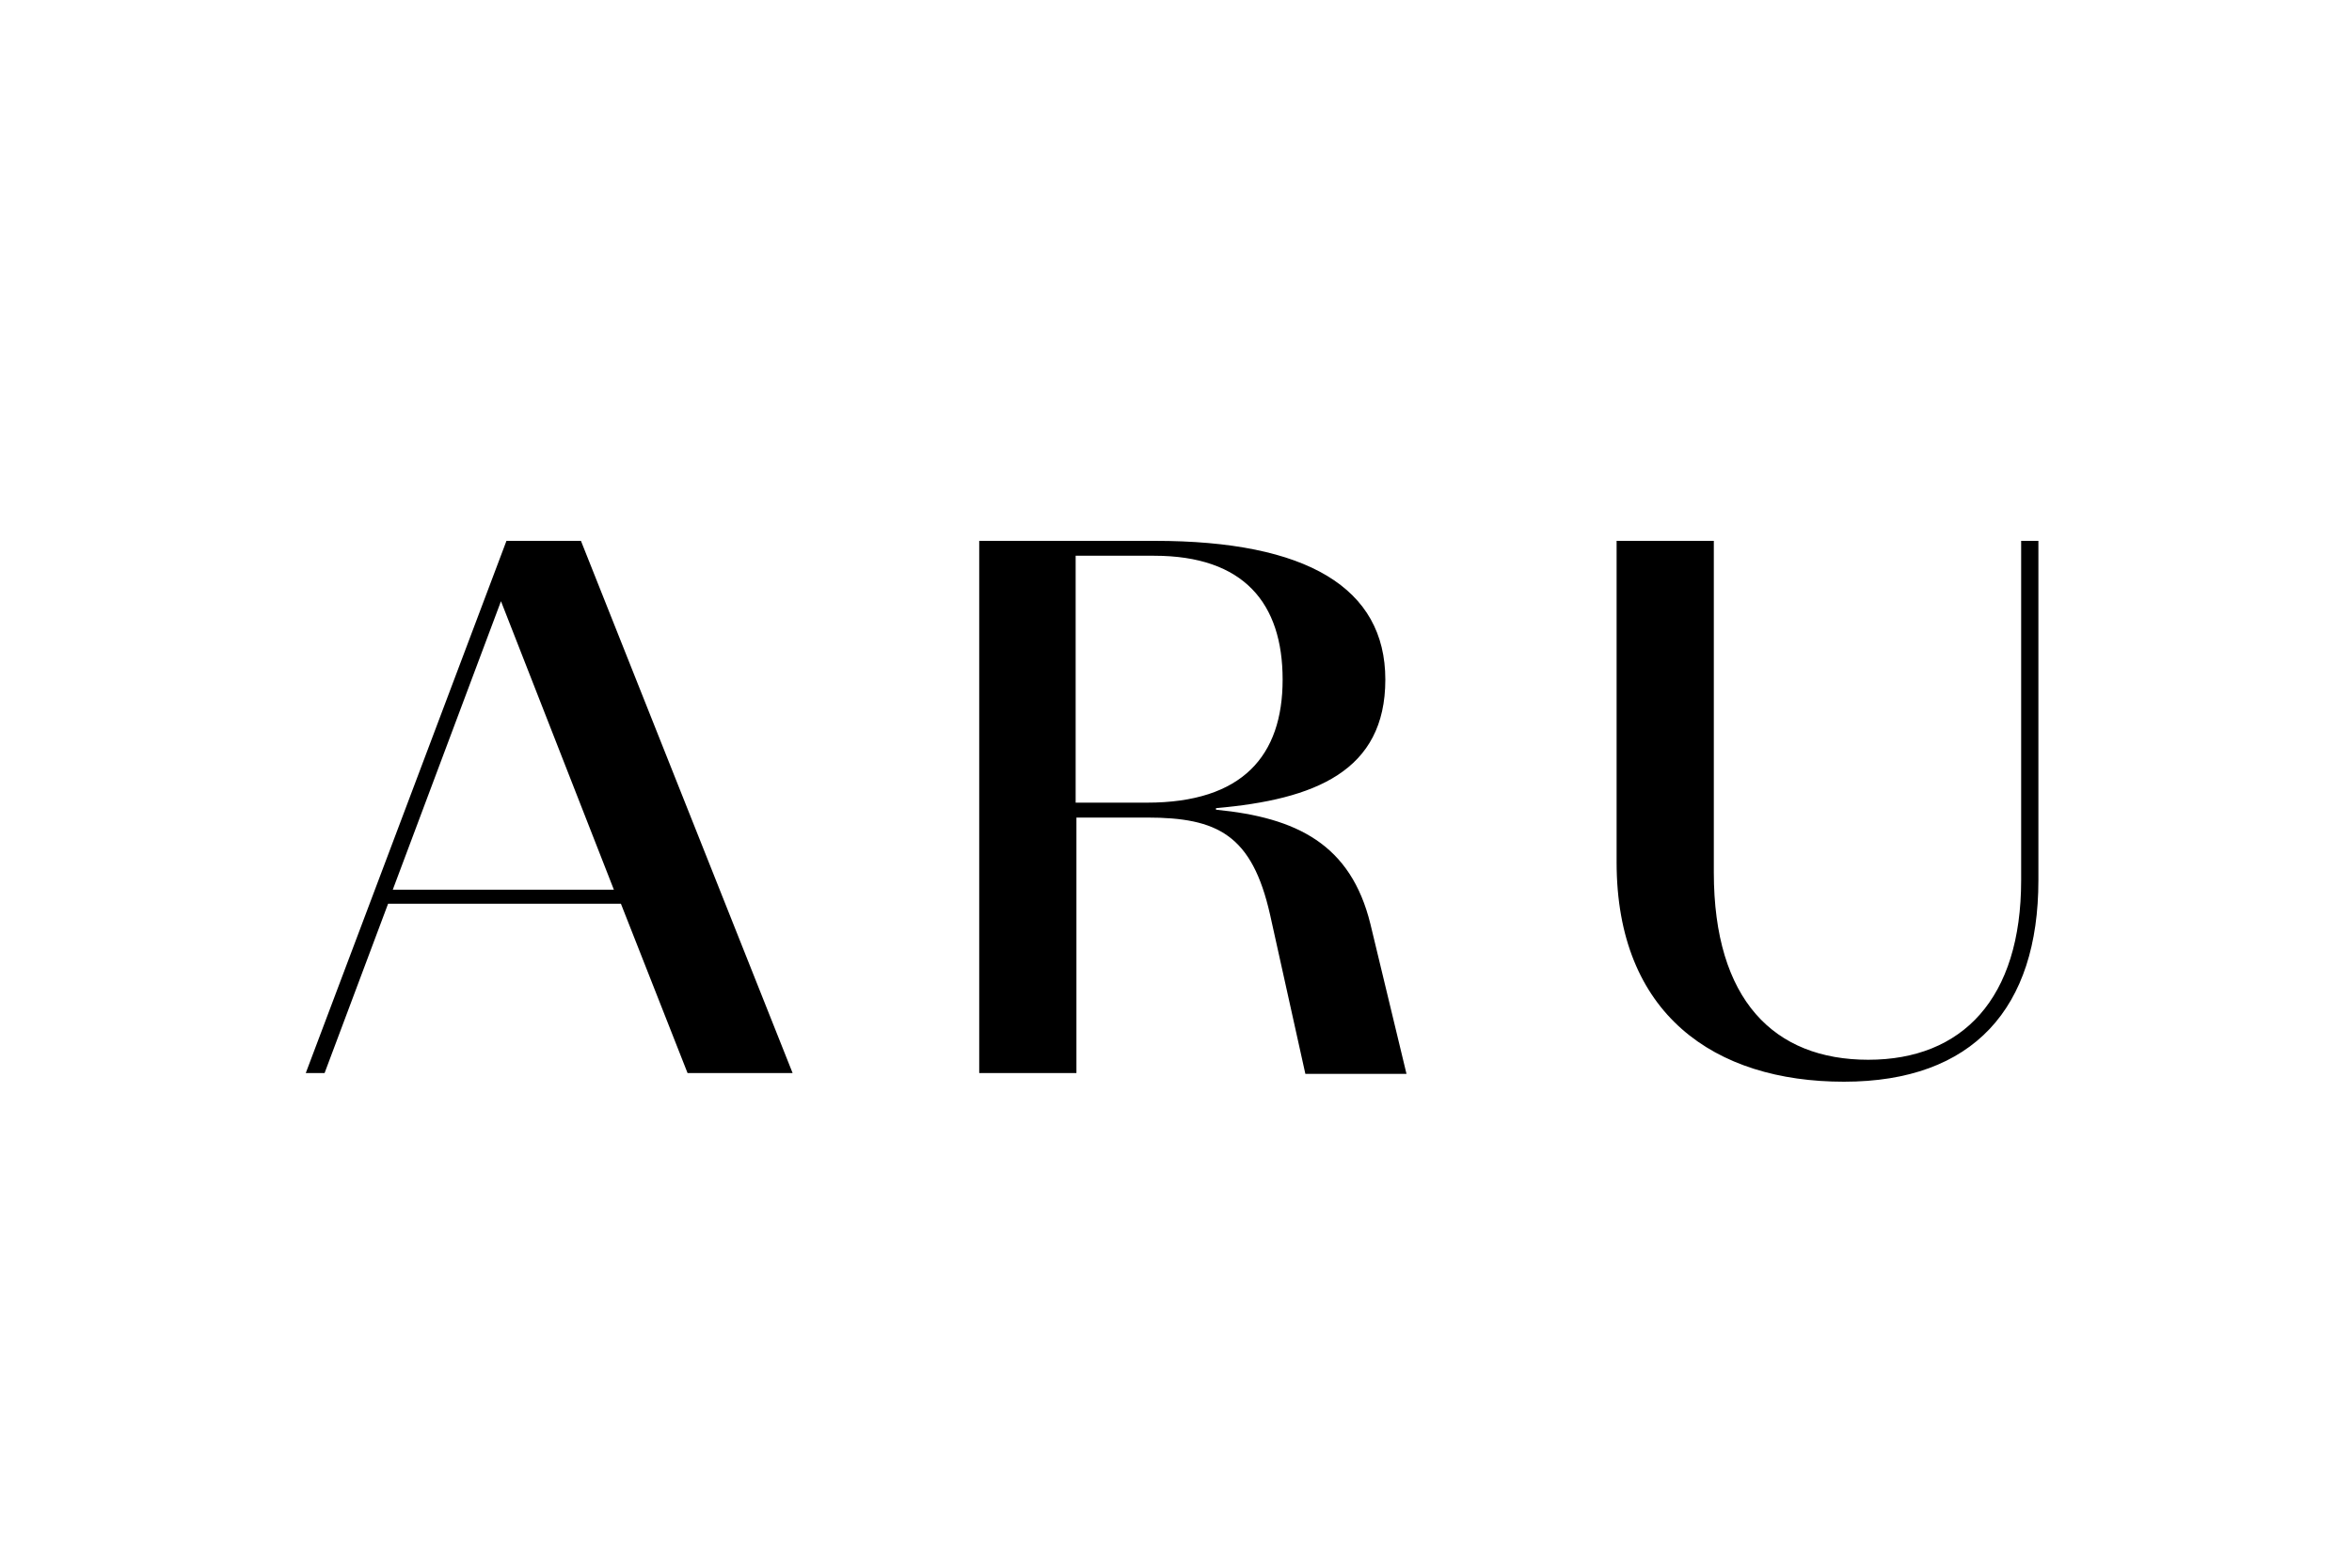
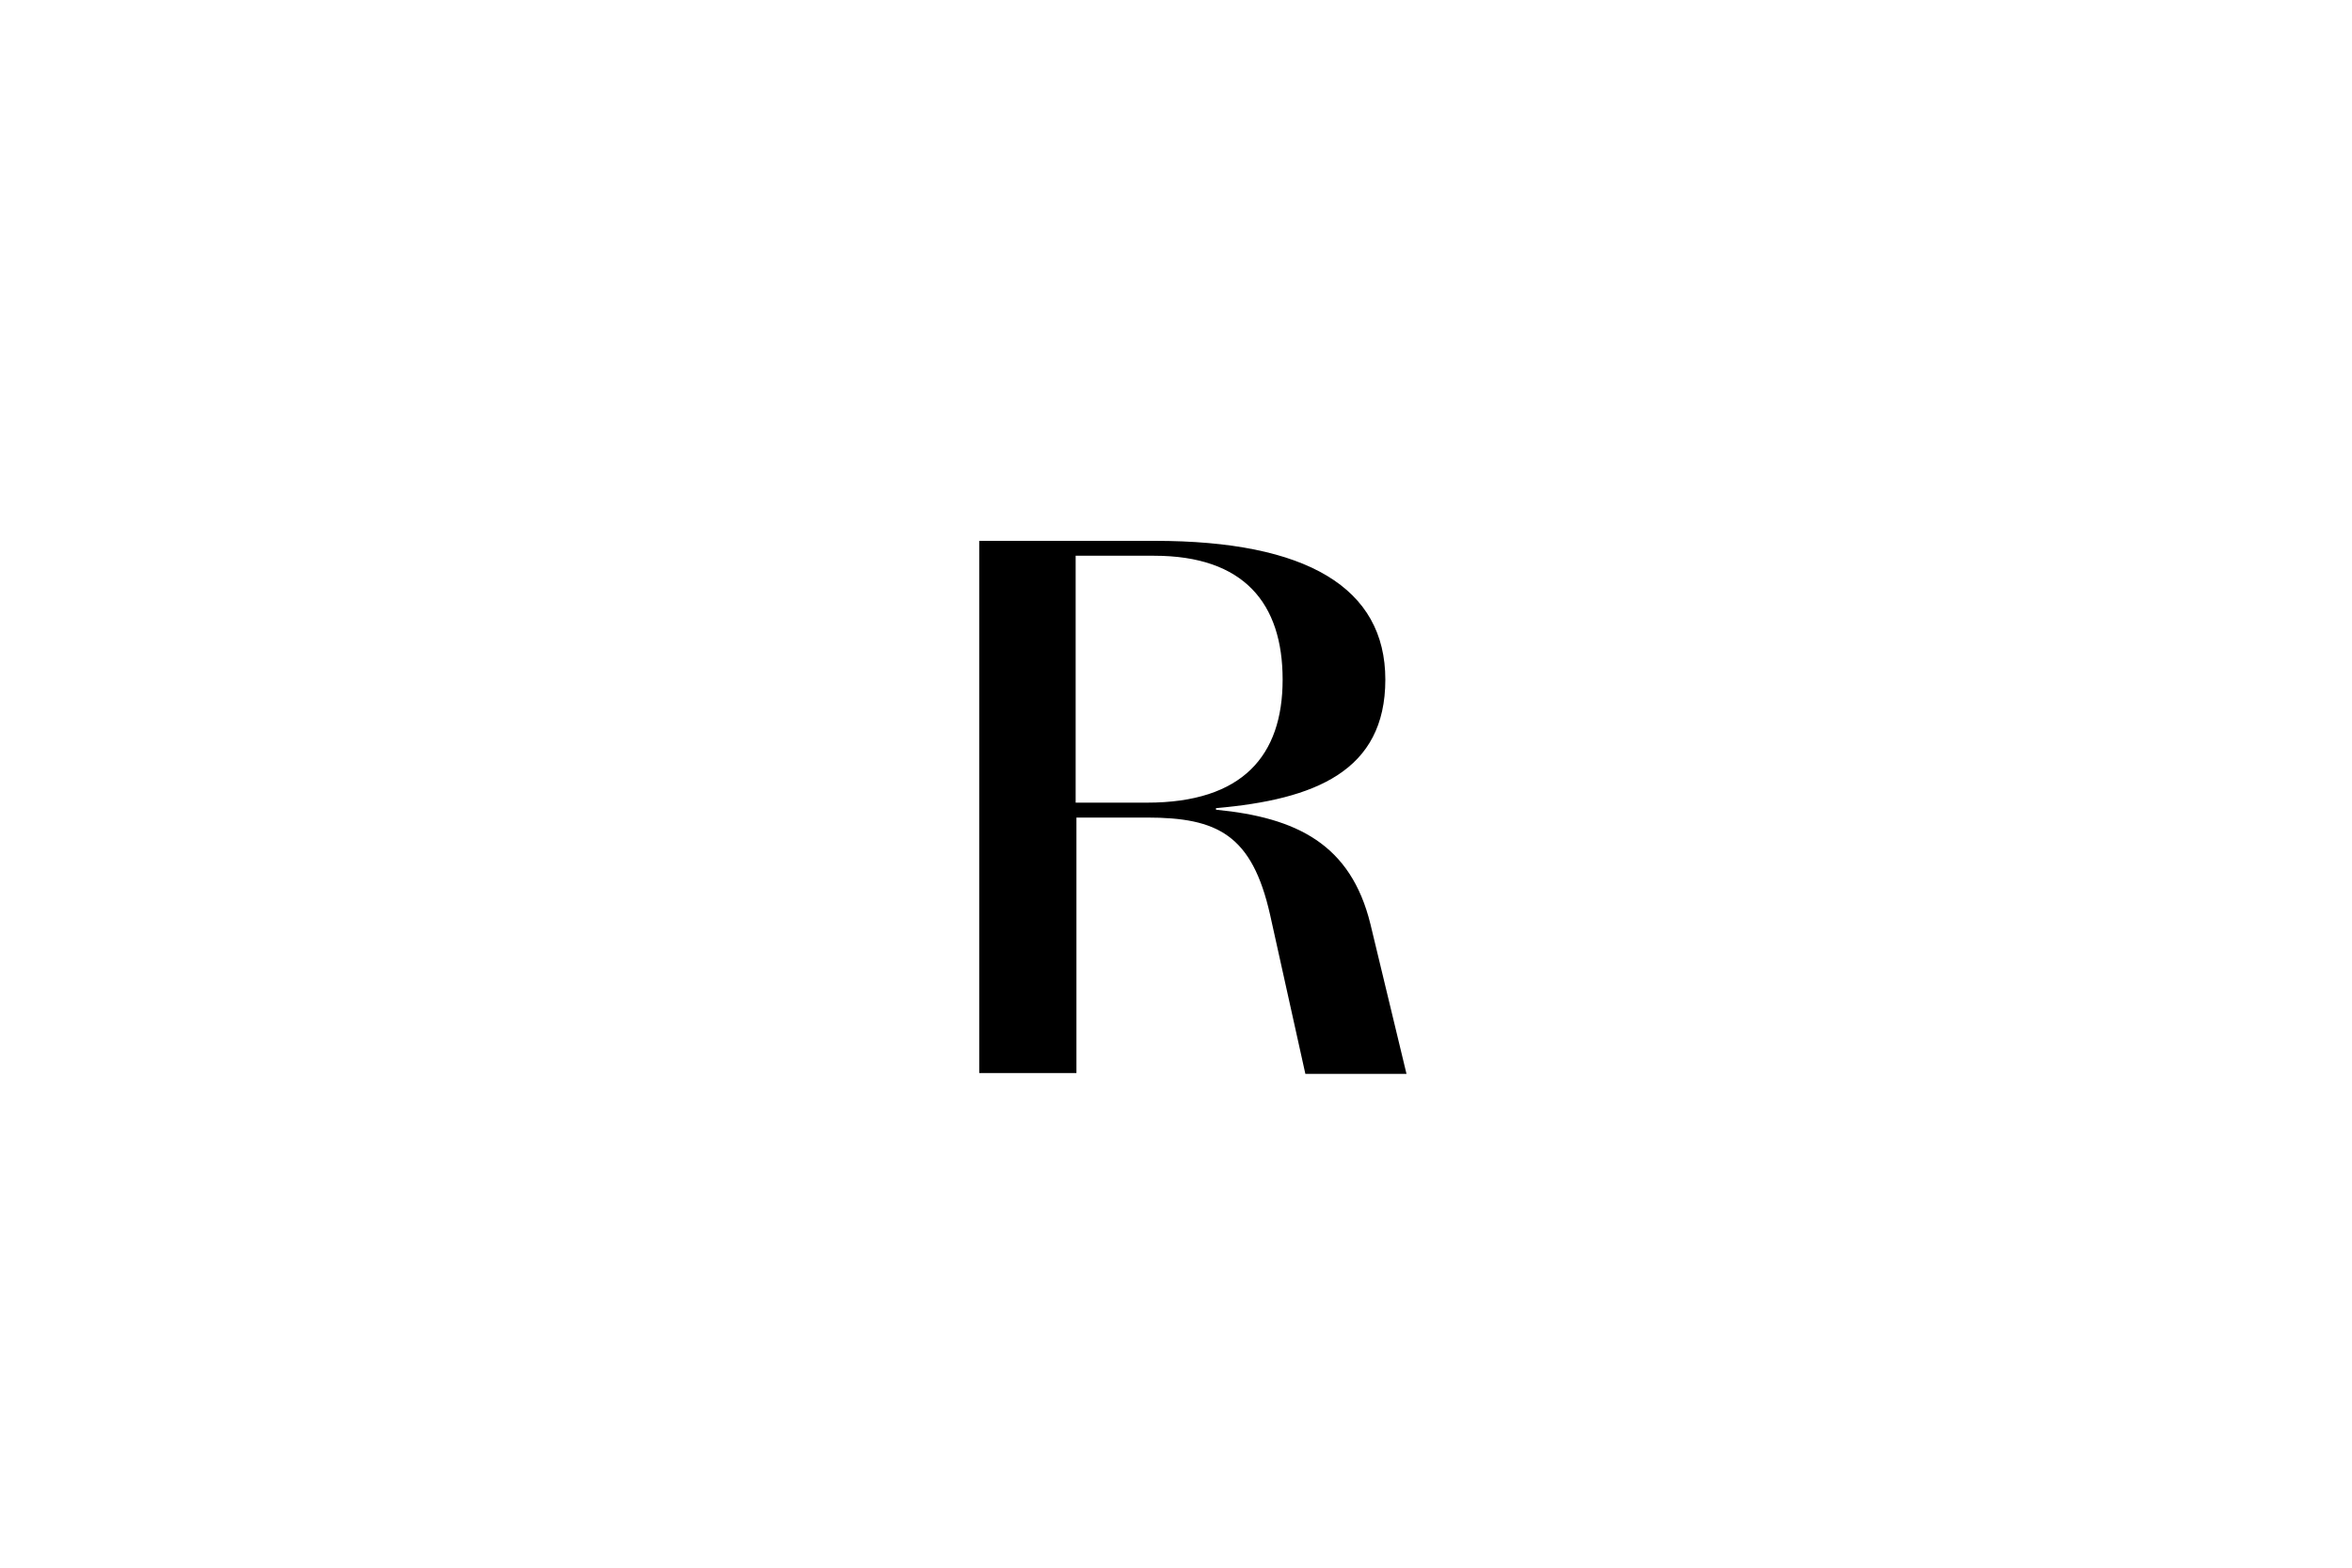
<svg xmlns="http://www.w3.org/2000/svg" viewBox="0 0 300 200" version="1.1" id="Layer_1">
-   <path d="M63.9,76.7l14.4,36.8h-28.2l13.8-36.8ZM64.6,69l-25.6,67.9h2.4l8.1-21.6h29.7l8.5,21.6h13.4l-27-67.9h-9.4Z" />
  <path d="M137.3,102.4h9c12.2,0,17.3-6,17.3-15.7s-4.9-15.8-16.4-15.8h-10v31.5h0ZM137.3,104.2v32.7h-12.4v-67.9h22.4c19.4,0,29.4,6,29.4,17.7s-9,15.3-21.6,16.4v.2c10.3,1,17.2,4.4,19.7,14.6l4.6,19.1h-12.9l-4.5-20.3c-2.3-10.2-6.7-12.4-15.7-12.4h-9Z" />
-   <path d="M206.2,110v-41h12.4v42.3c0,16.3,7.7,23.9,19.7,23.9s19.5-7.8,19.5-22.9v-43.3h2.2v43.3c0,16.3-8.3,25.7-24.8,25.7s-29-8.6-29-28Z" />
</svg>